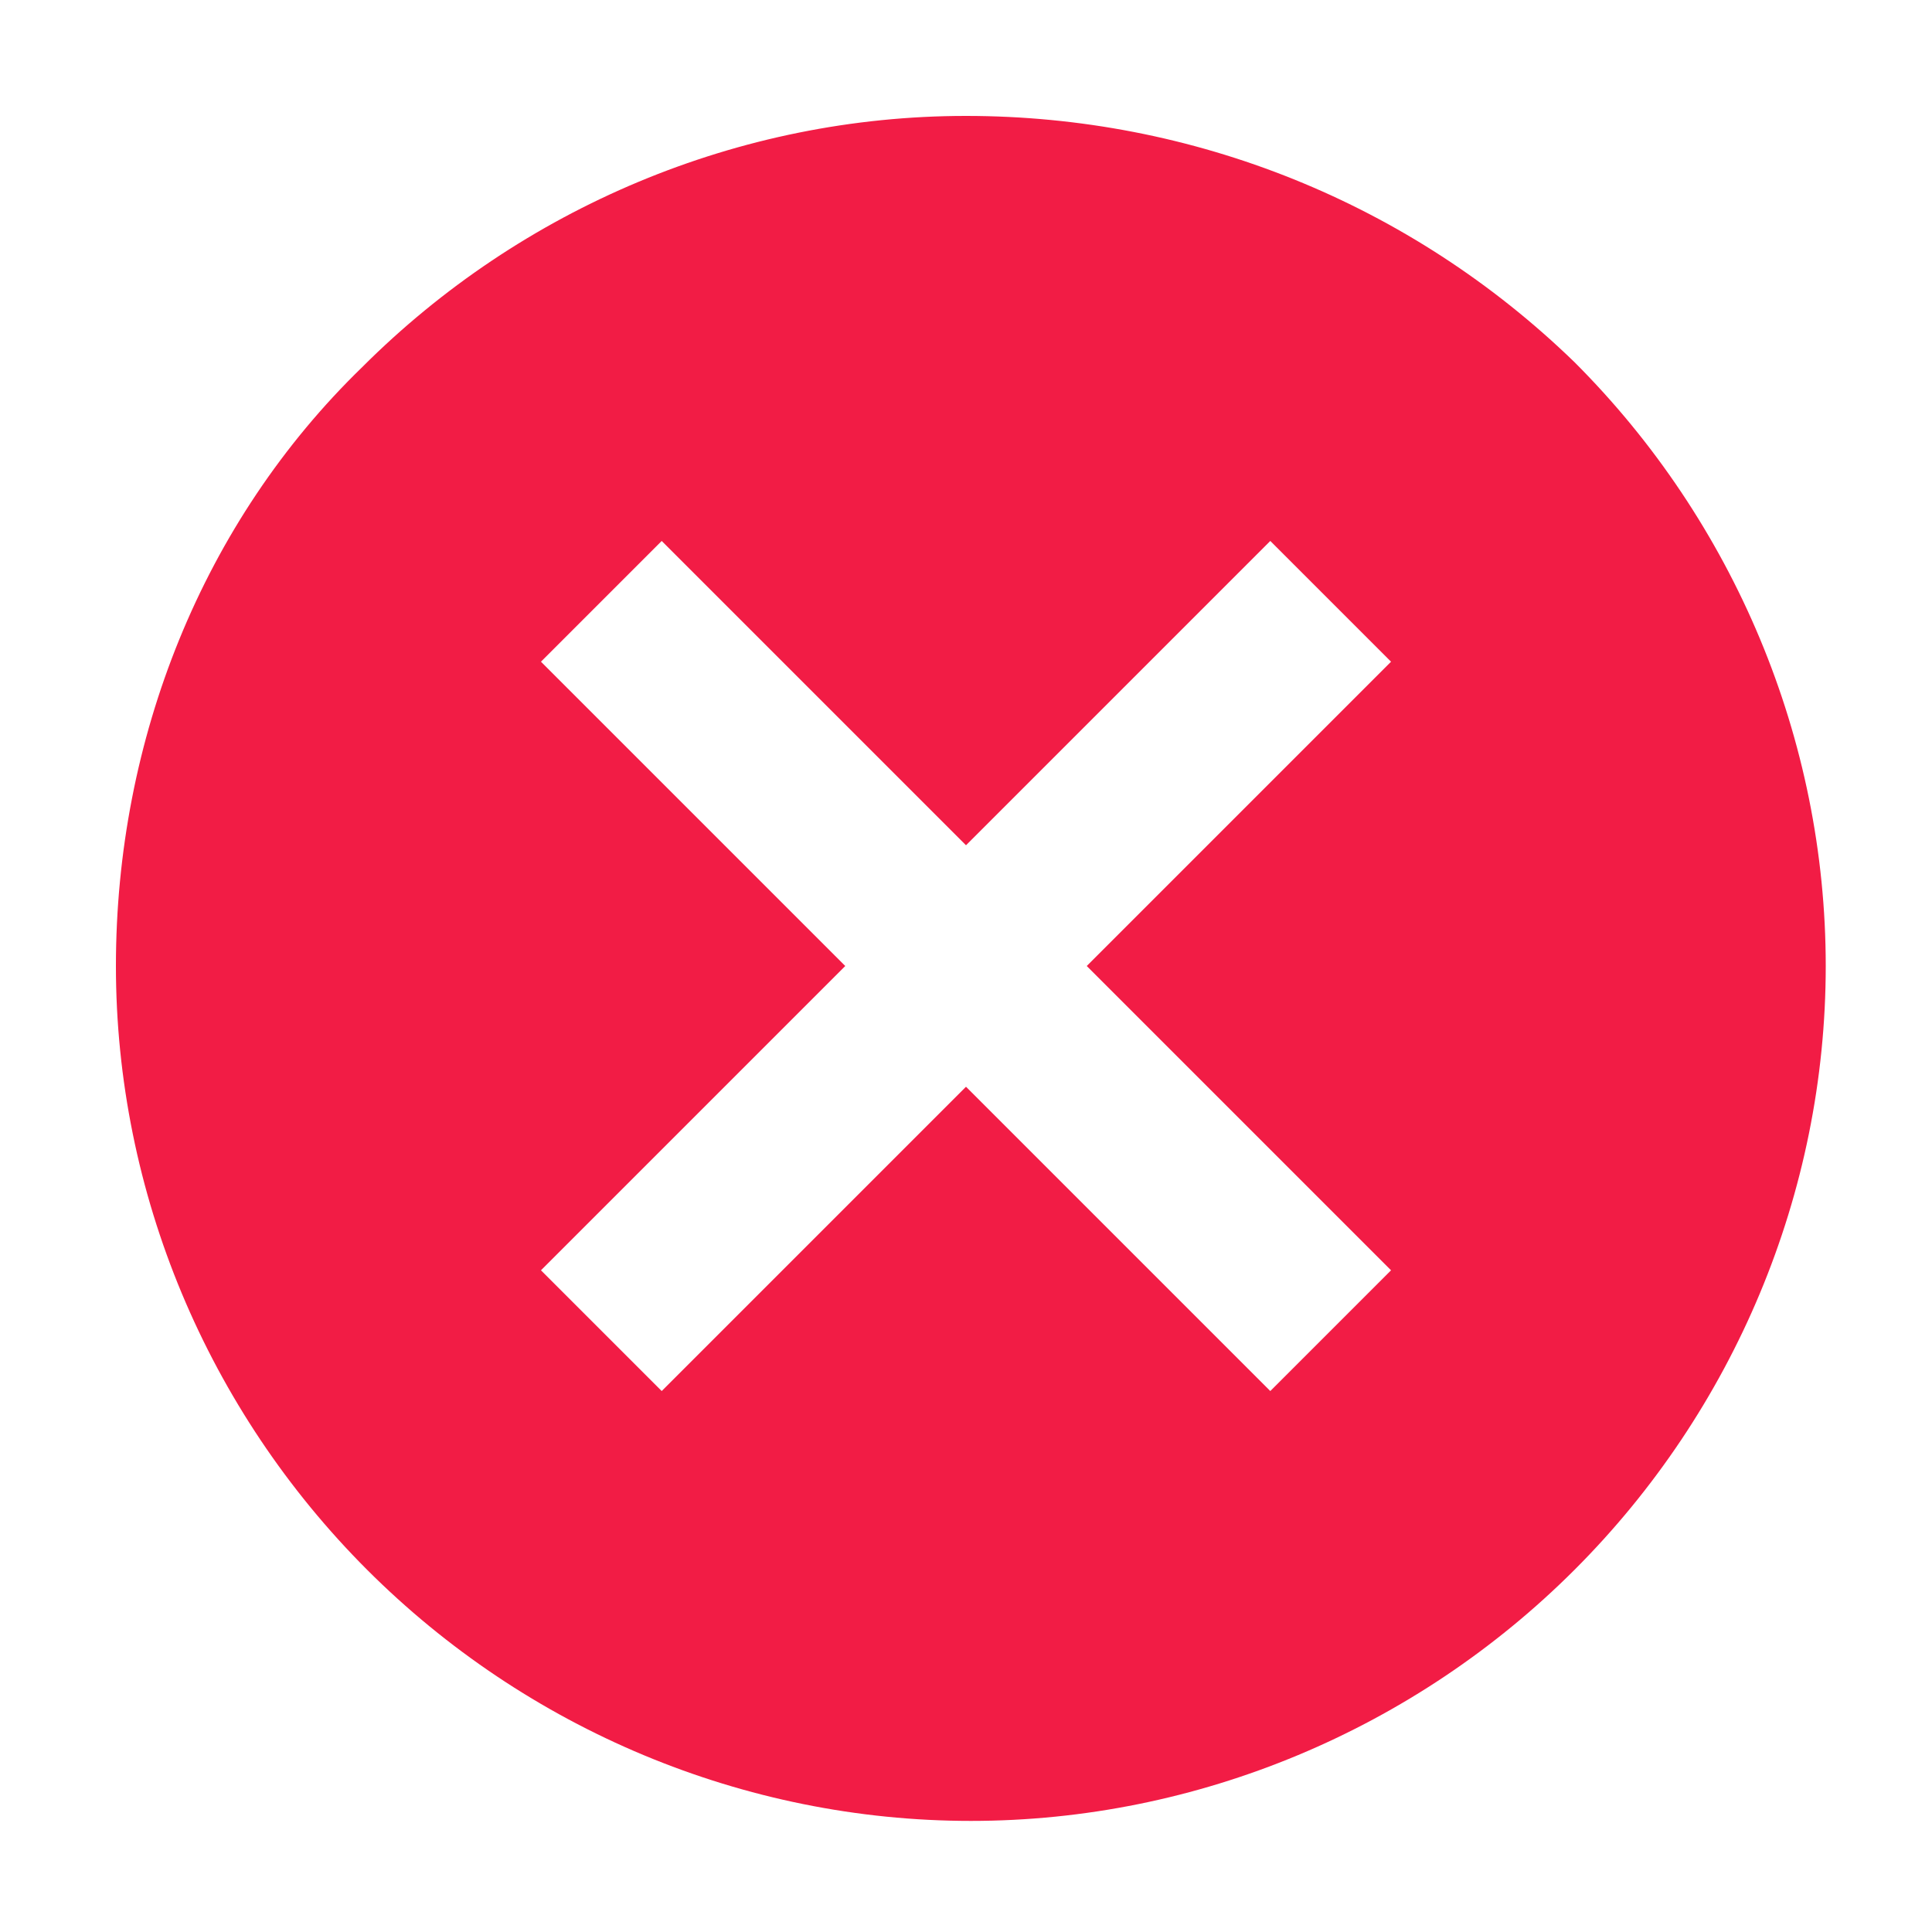
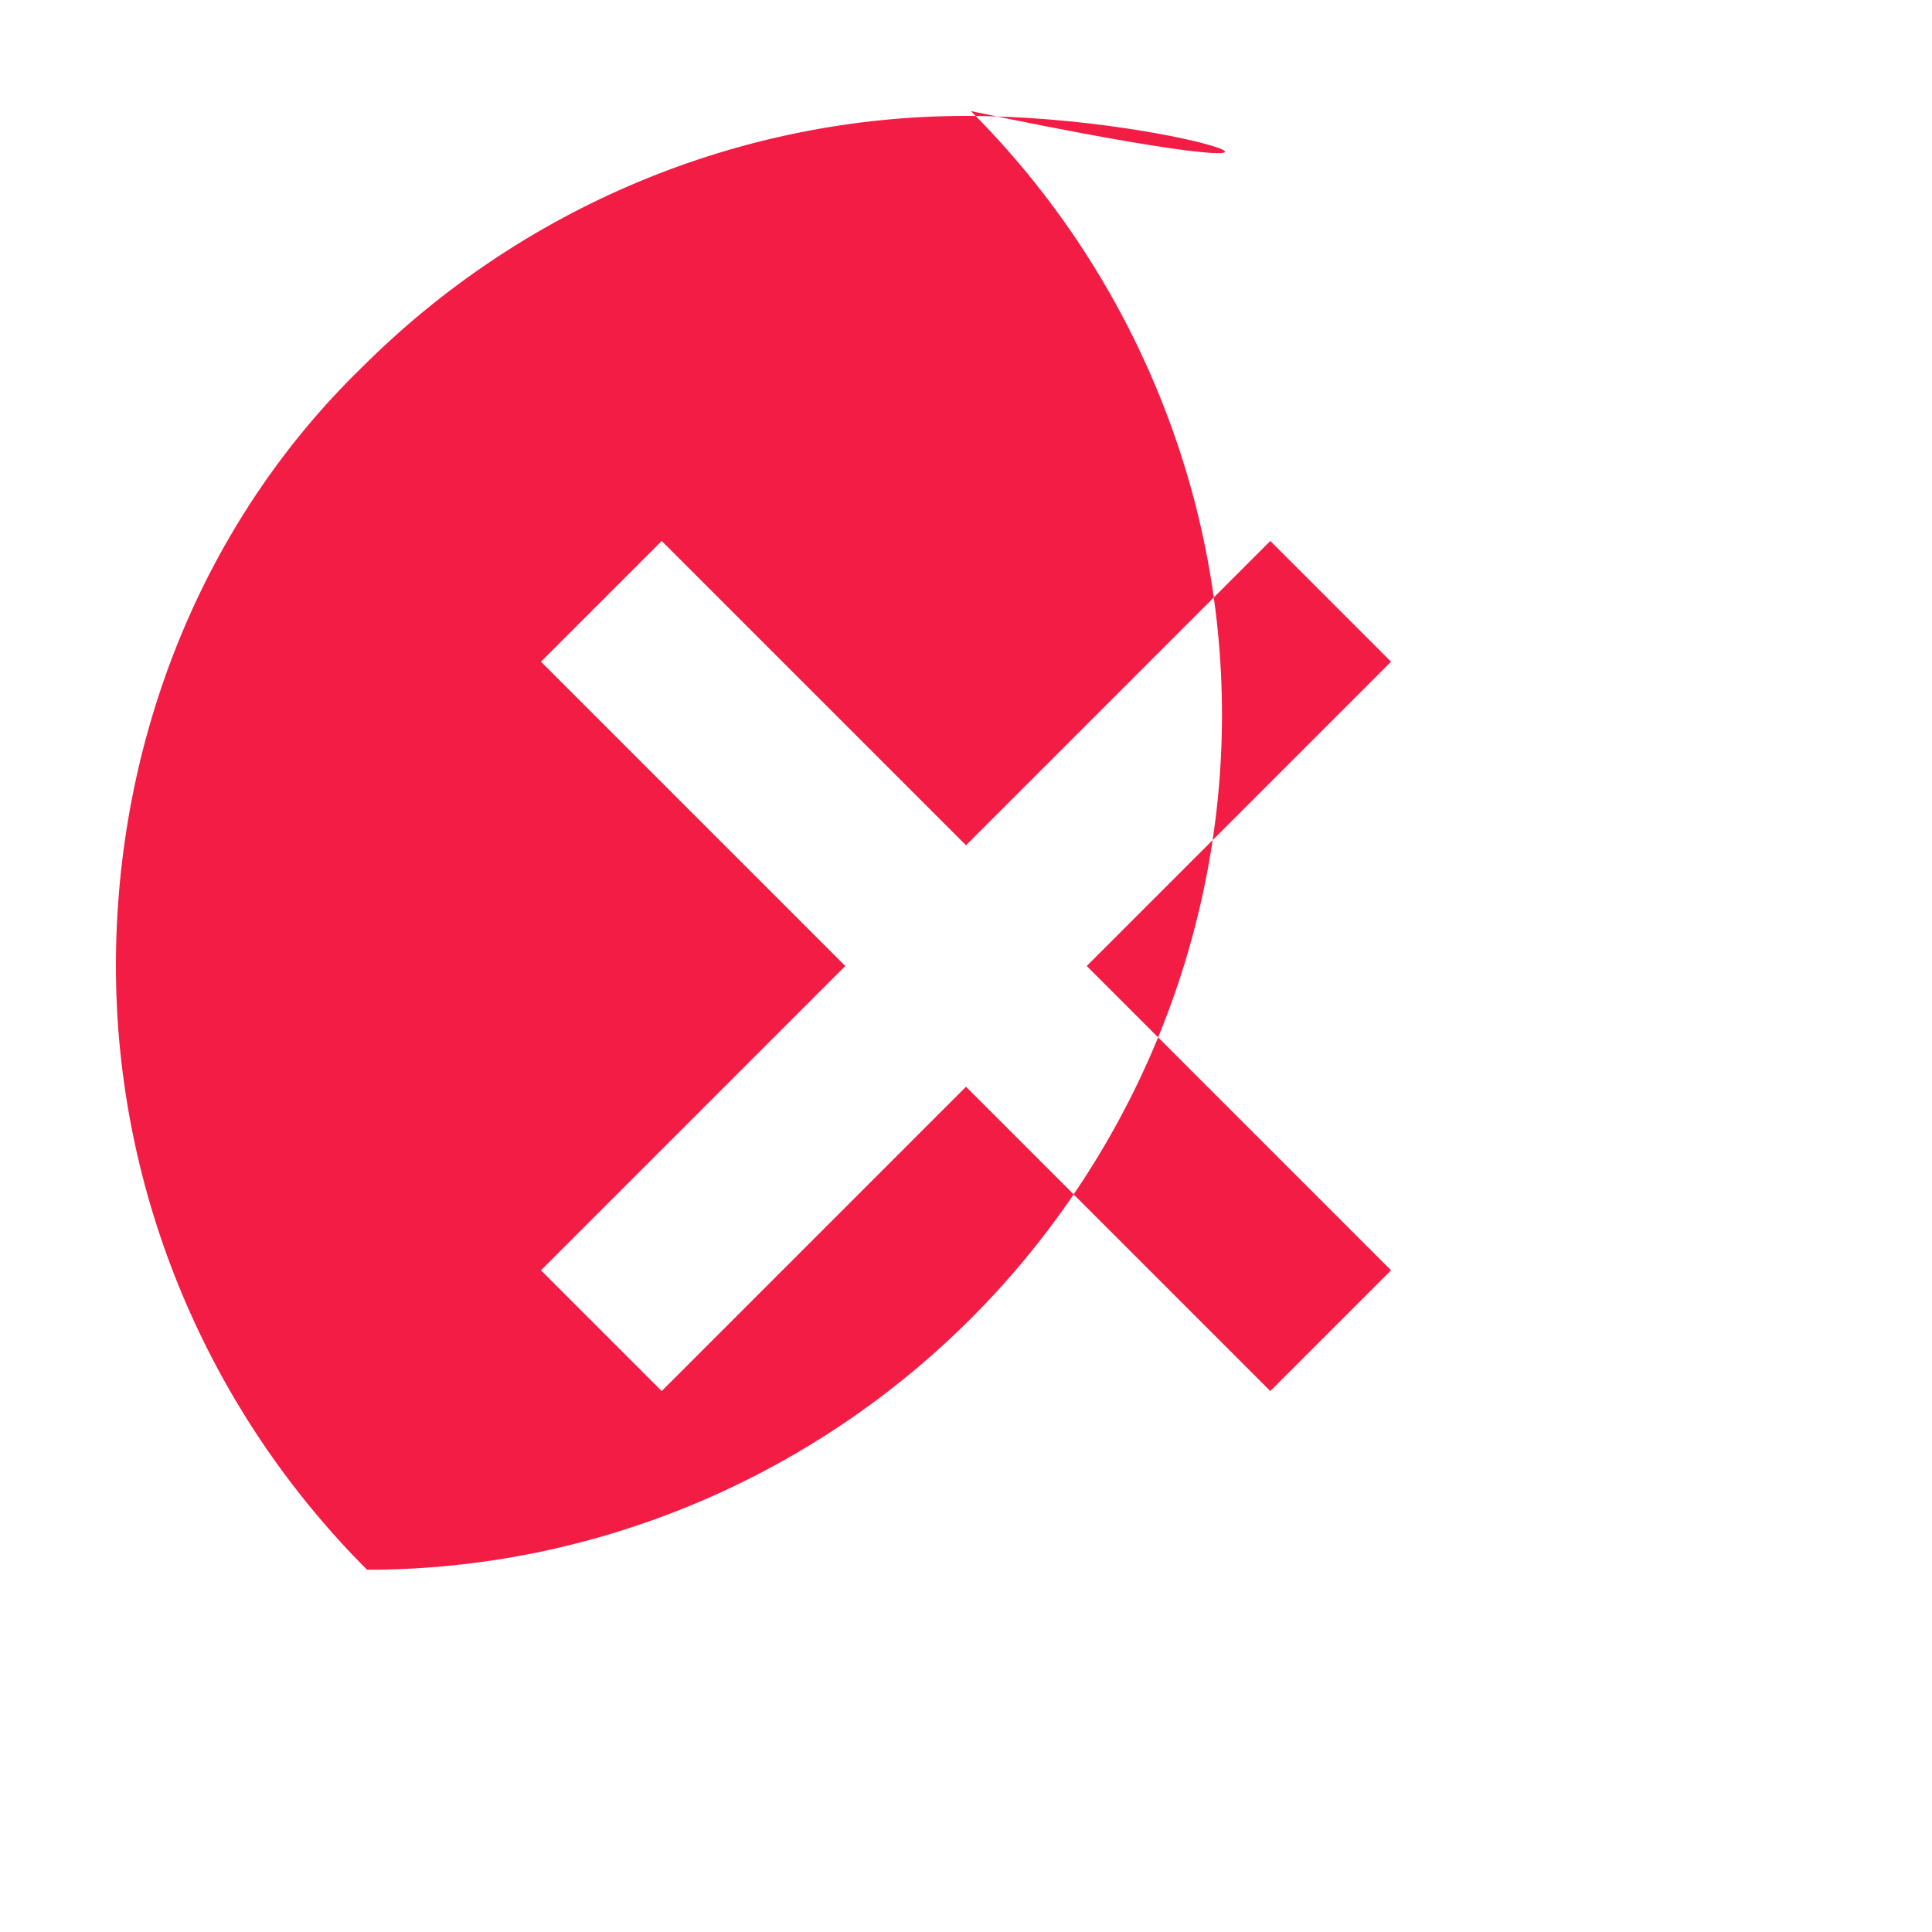
<svg xmlns="http://www.w3.org/2000/svg" version="1.1" id="Capa_1" x="0px" y="0px" viewBox="0 0 40 40" enable-background="new 0 0 40 40" xml:space="preserve">
-   <path fill="#F21C45" d="M28.8,26.3l-2.5,2.5L20,22.5l-6.3,6.3l-2.5-2.5l6.3-6.3l-6.3-6.3l2.5-2.5l6.3,6.3l6.3-6.3l2.5,2.5L22.5,20  L28.8,26.3z M20,2.4c-4.7,0-9.2,1.9-12.5,5.2C4.2,10.8,2.4,15.3,2.4,20c0,4.7,1.9,9.2,5.2,12.5c3.3,3.3,7.8,5.2,12.5,5.2  c4.7,0,9.2-1.9,12.5-5.2c3.3-3.3,5.2-7.8,5.2-12.5c0-4.7-1.9-9.2-5.2-12.5C29.2,4.2,24.7,2.4,20,2.4z" />
+   <path fill="#F21C45" d="M28.8,26.3l-2.5,2.5L20,22.5l-6.3,6.3l-2.5-2.5l6.3-6.3l-6.3-6.3l2.5-2.5l6.3,6.3l6.3-6.3l2.5,2.5L22.5,20  L28.8,26.3z M20,2.4c-4.7,0-9.2,1.9-12.5,5.2C4.2,10.8,2.4,15.3,2.4,20c0,4.7,1.9,9.2,5.2,12.5c4.7,0,9.2-1.9,12.5-5.2c3.3-3.3,5.2-7.8,5.2-12.5c0-4.7-1.9-9.2-5.2-12.5C29.2,4.2,24.7,2.4,20,2.4z" />
</svg>